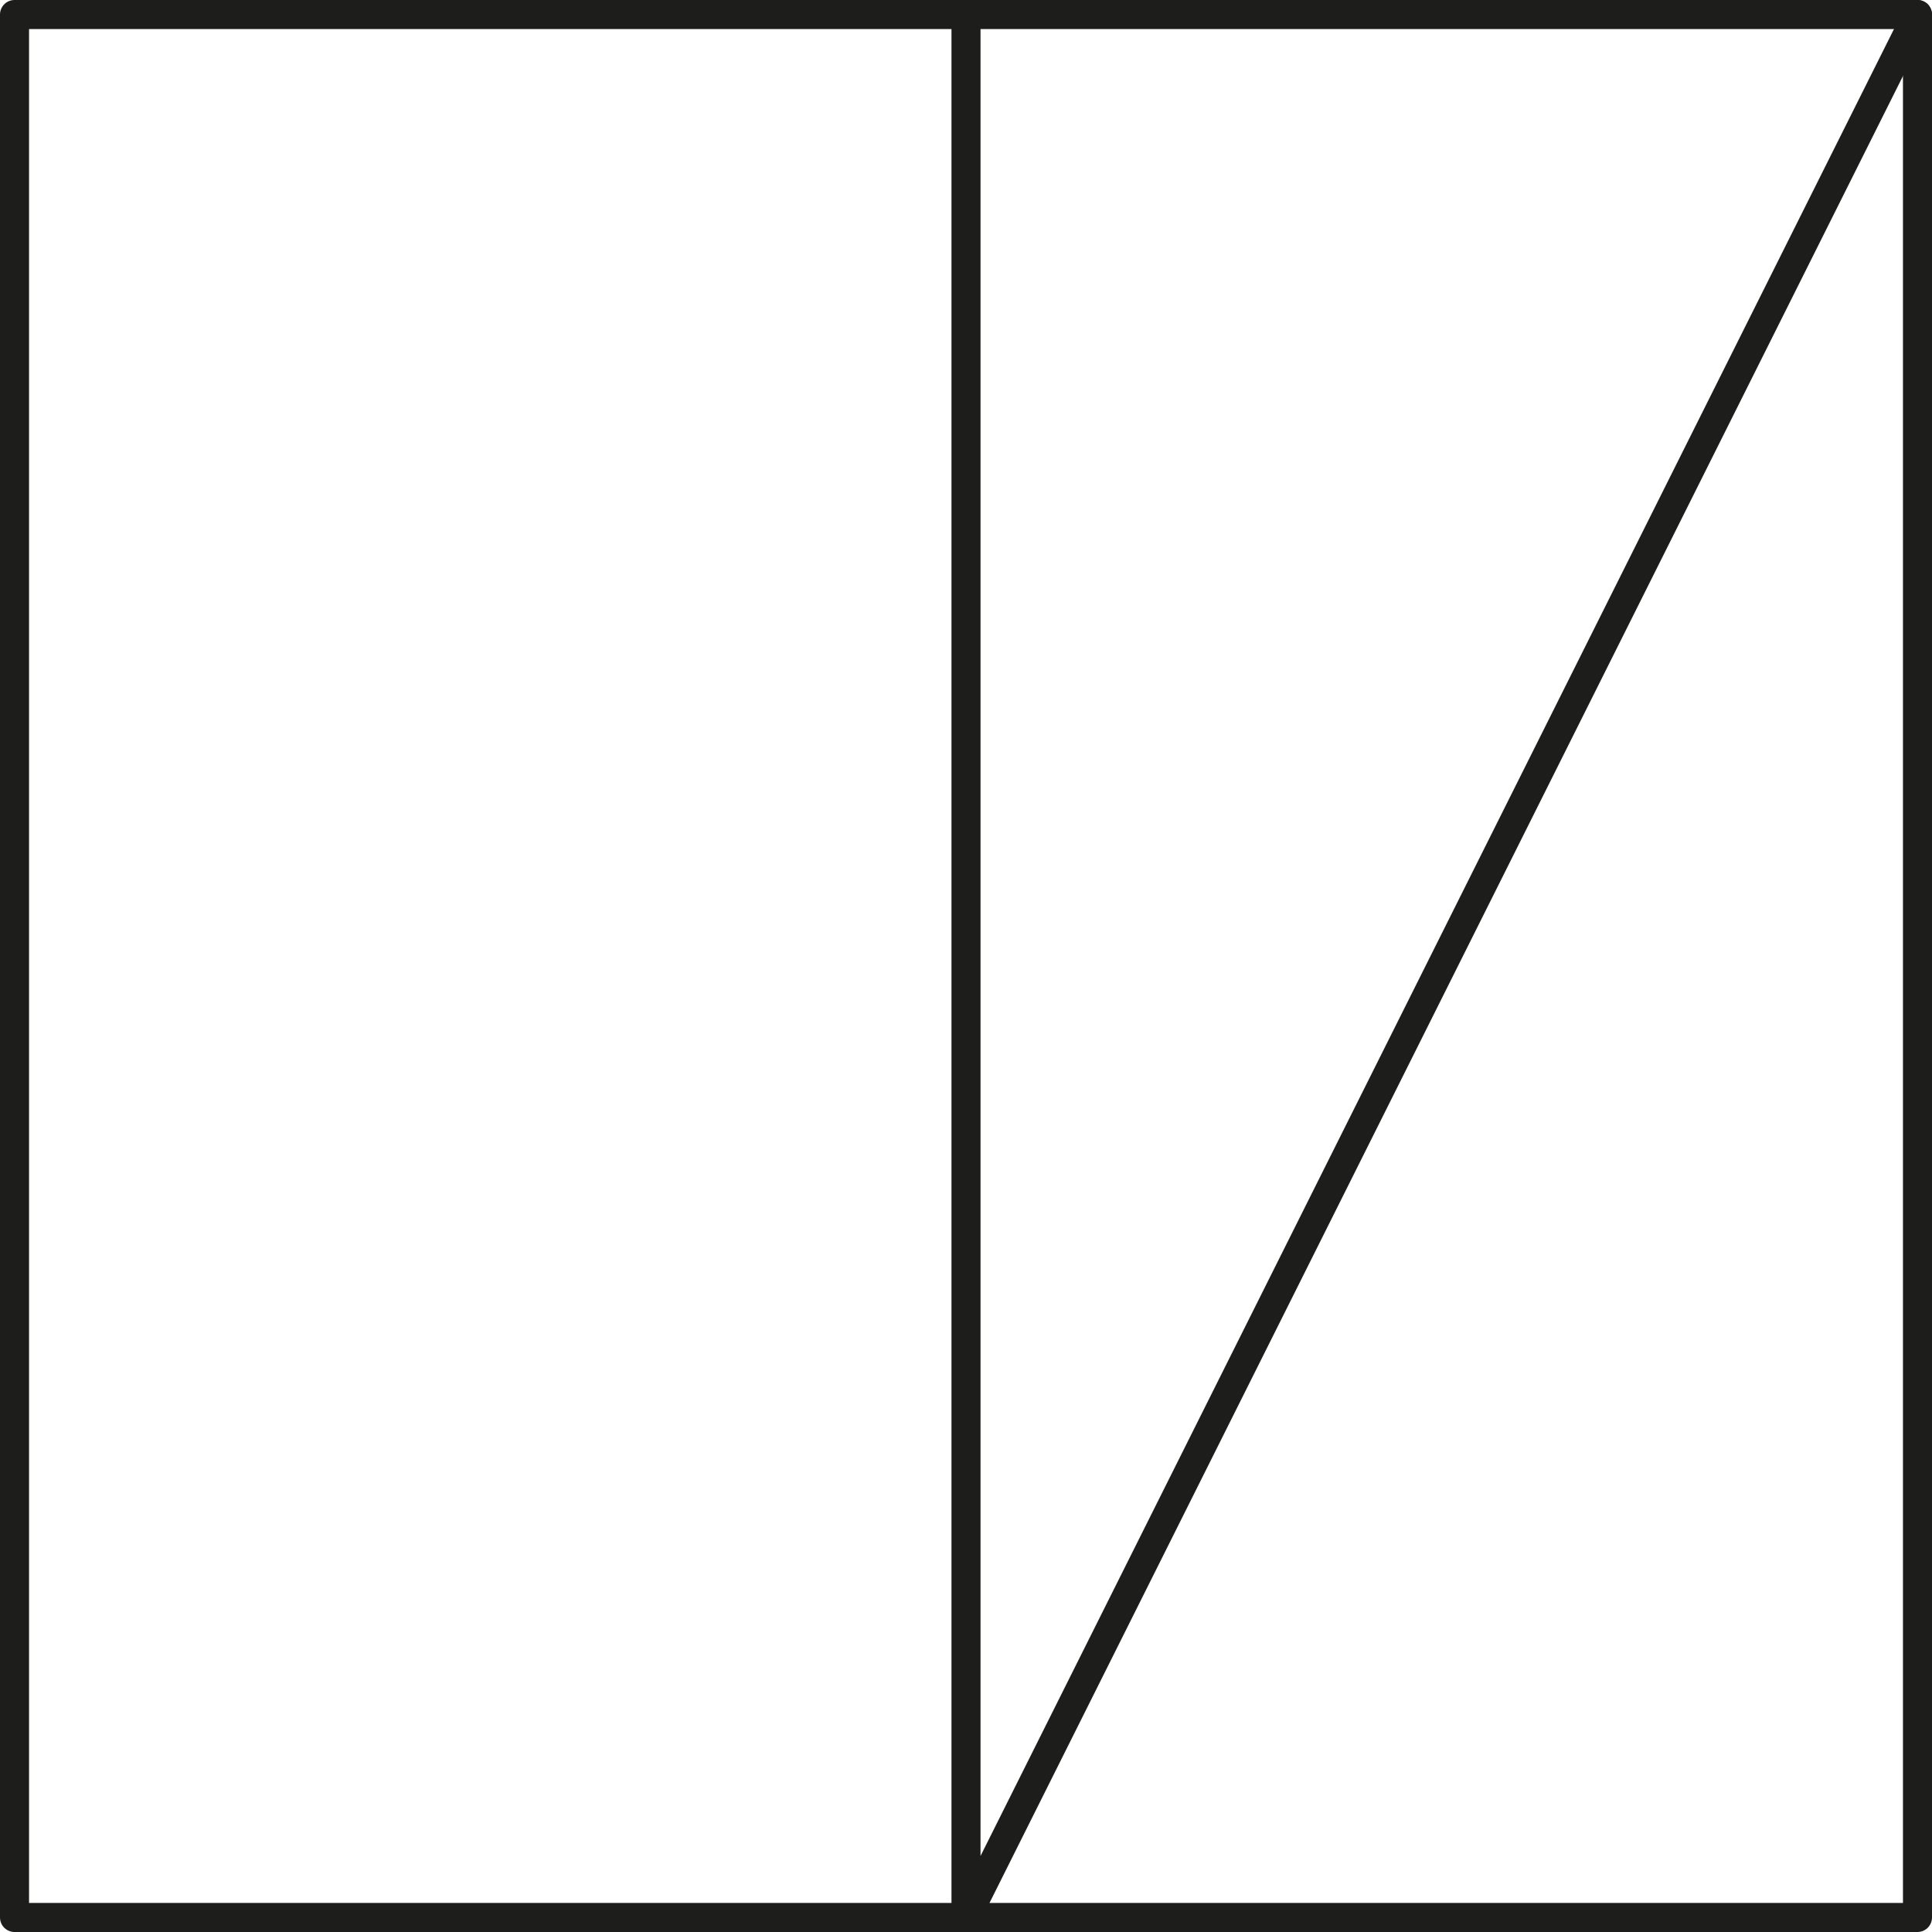
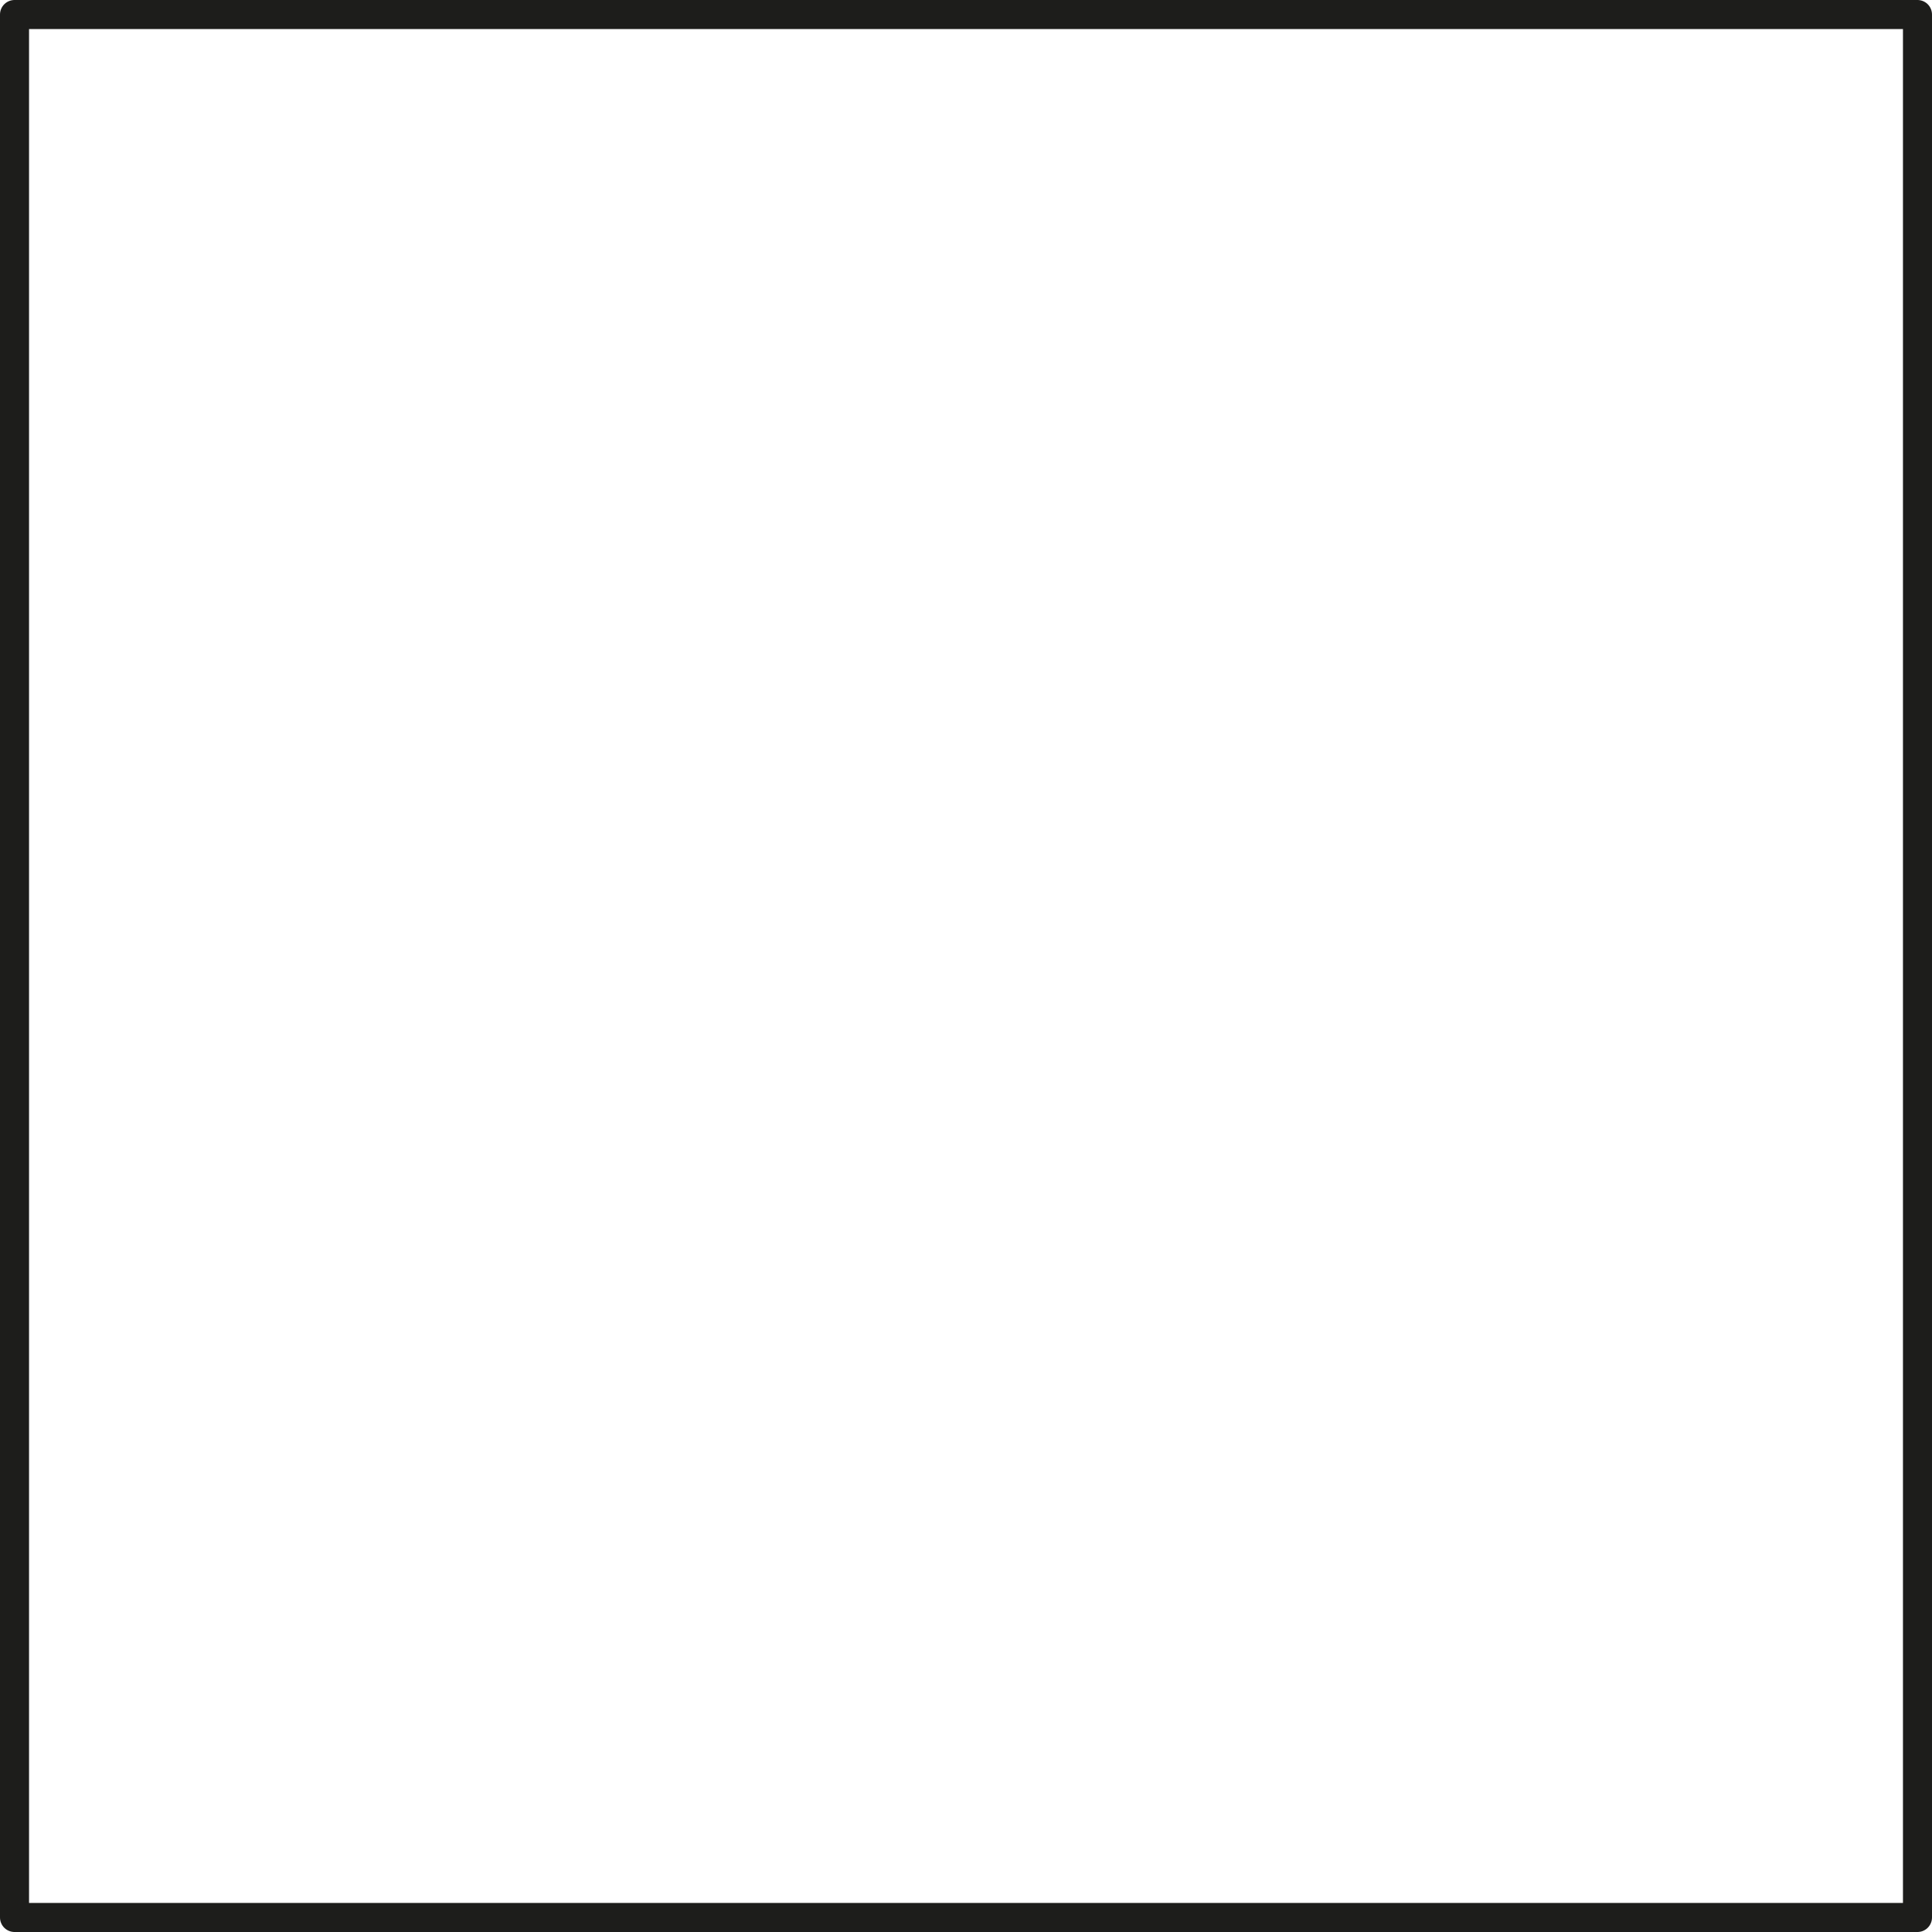
<svg xmlns="http://www.w3.org/2000/svg" width="46.94mm" height="46.94mm" viewBox="0 0 133.06 133.06">
  <defs>
    <style>.cls-1{fill:none;stroke:#1d1d1b;stroke-linecap:round;stroke-linejoin:round;stroke-width:2px;}</style>
  </defs>
  <g id="Слой_2" data-name="Слой 2">
    <g id="Слой_1-2" data-name="Слой 1">
      <rect class="cls-1" x="1" y="1" width="131.06" height="131.06" />
-       <polyline class="cls-1" points="132.06 1 66.53 132.06 66.53 1" />
    </g>
  </g>
</svg>